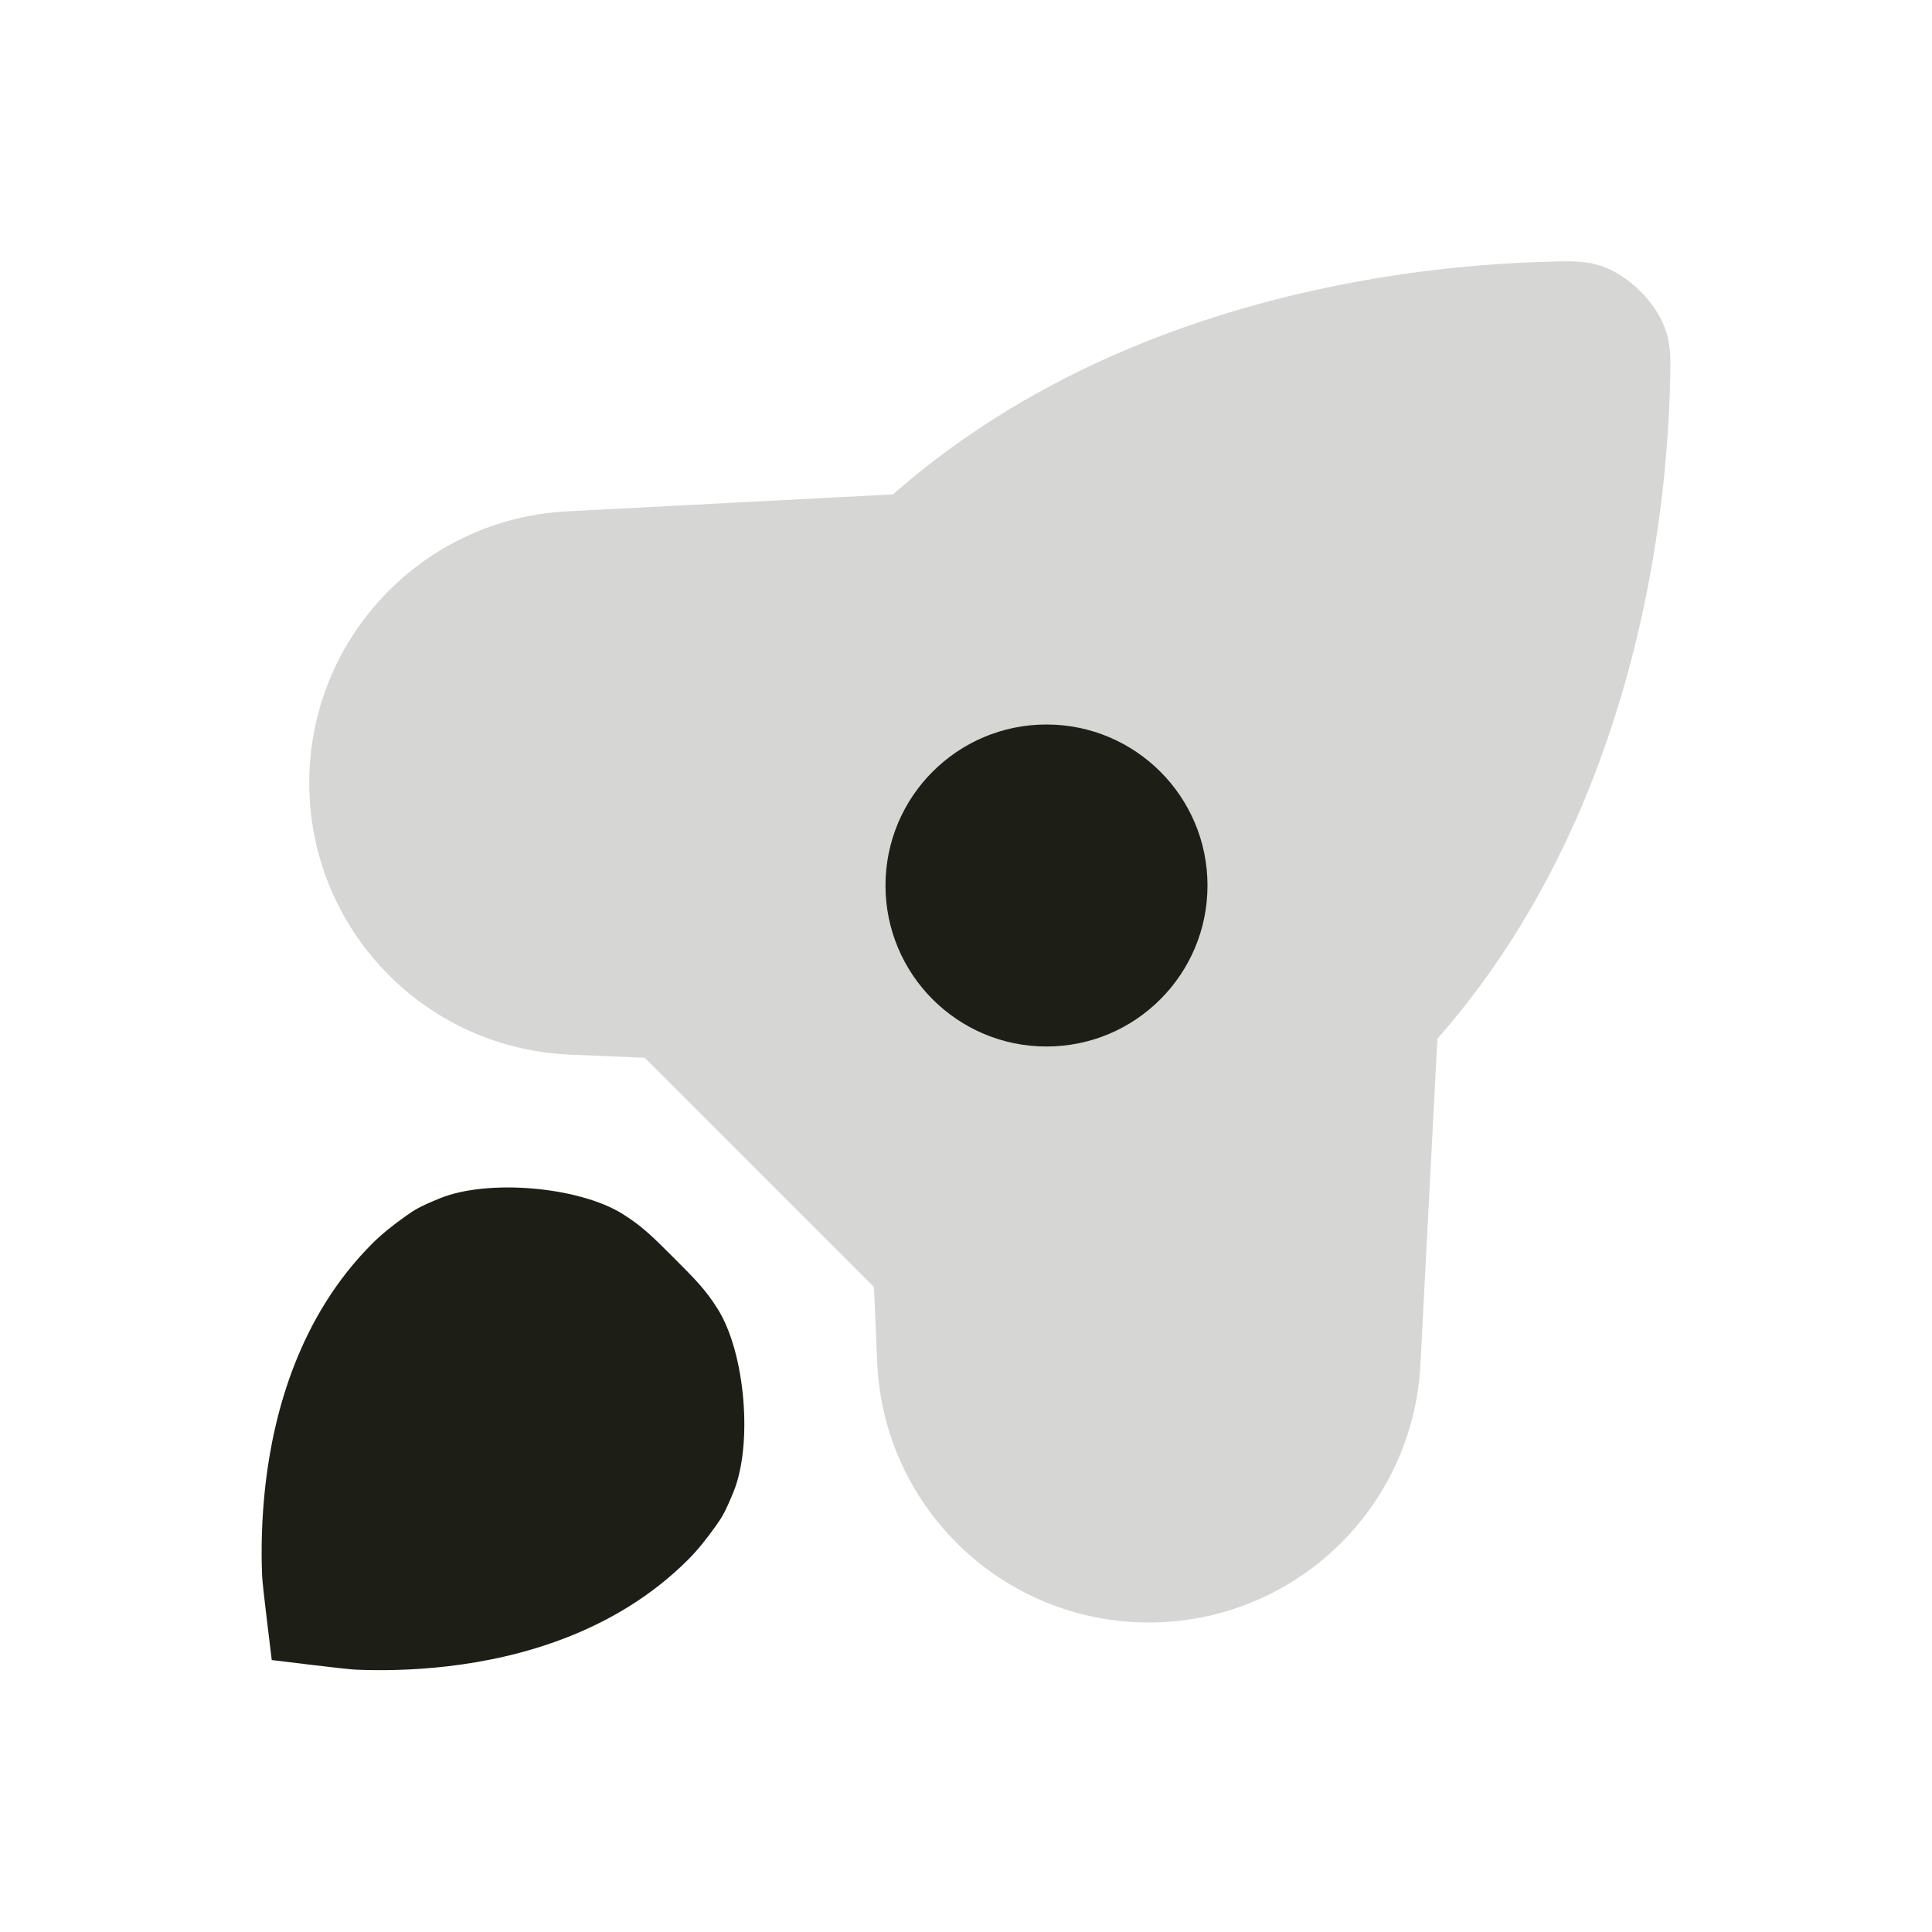
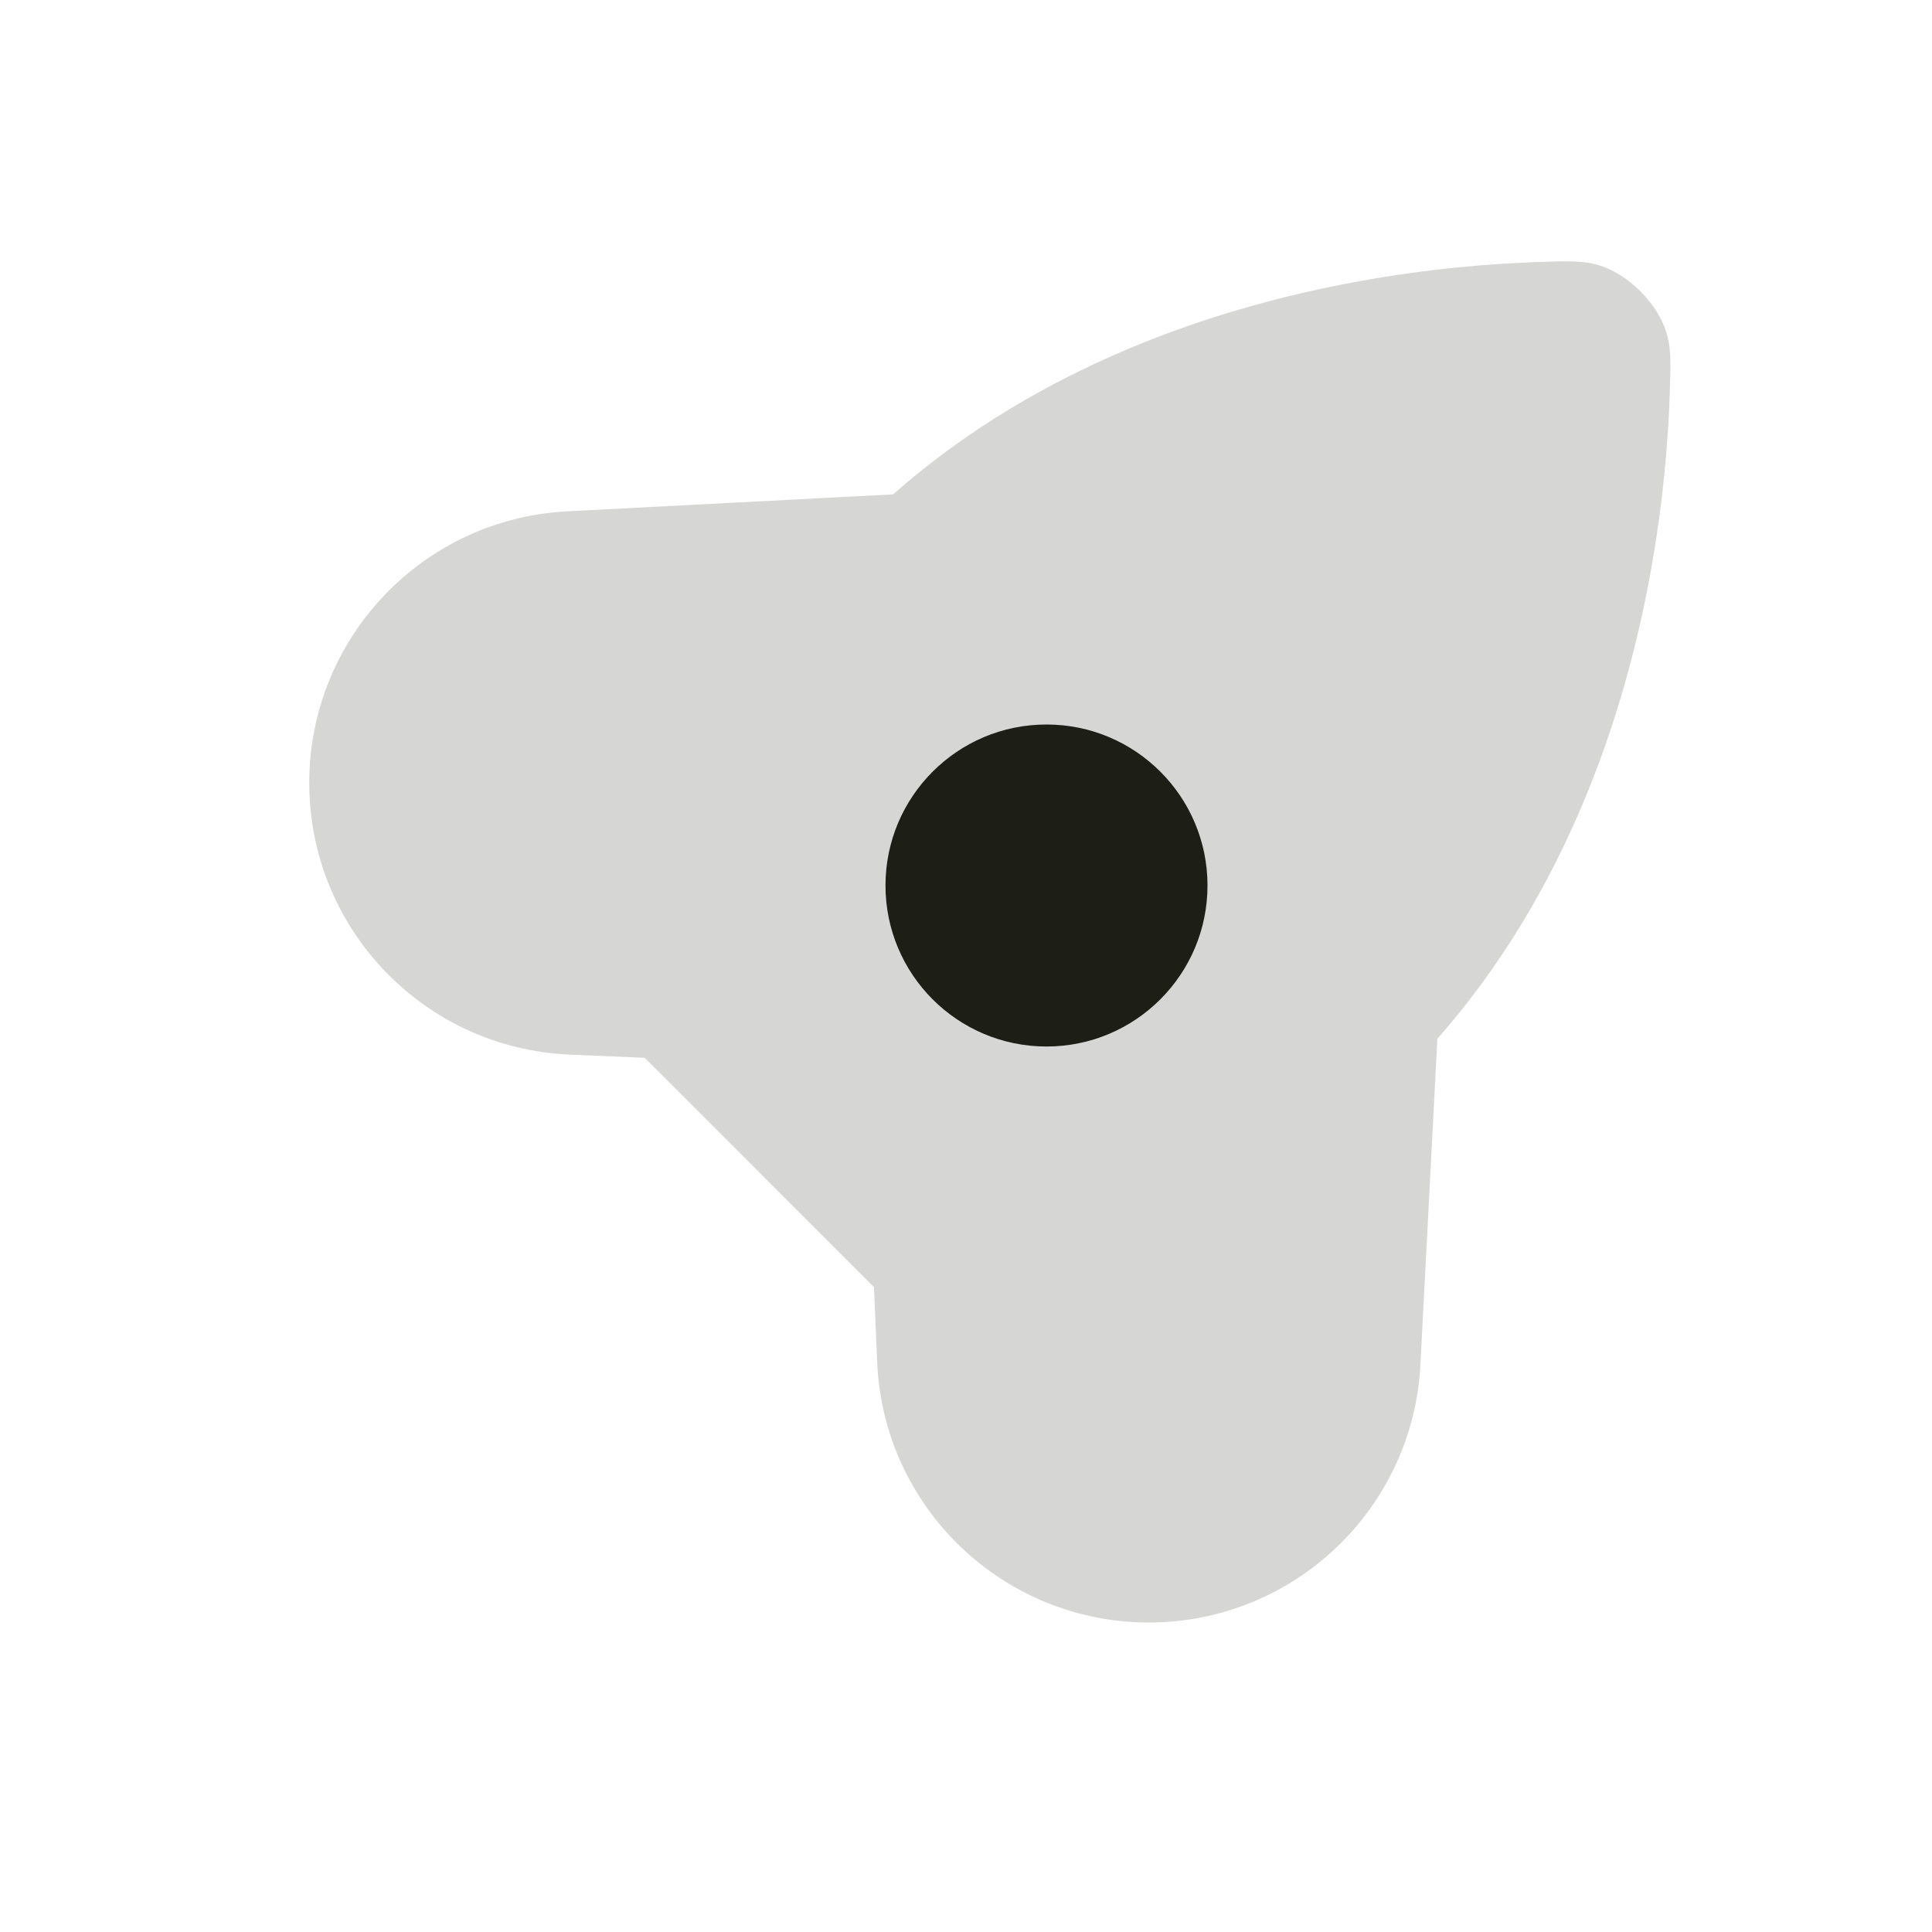
<svg xmlns="http://www.w3.org/2000/svg" width="70" height="70" viewBox="0 0 70 70" fill="none">
-   <path d="M14.699 44.062C14.23 44.394 13.815 44.729 13.487 45.057C10.84 47.704 9.924 51.174 9.621 53.768C9.467 55.089 9.463 56.255 9.497 57.094C9.514 57.515 9.822 59.903 9.846 60.147C10.09 60.171 12.478 60.478 12.899 60.495C13.737 60.53 14.903 60.526 16.225 60.372C18.819 60.069 22.288 59.153 24.935 56.506C25.263 56.178 25.599 55.762 25.931 55.293C26.149 54.985 26.258 54.83 26.573 54.062C27.284 52.326 27.002 49.024 26.008 47.433C25.568 46.729 25.184 46.345 24.416 45.577L24.416 45.577C23.648 44.809 23.263 44.424 22.559 43.984C20.969 42.99 17.666 42.709 15.931 43.42C15.162 43.735 15.008 43.844 14.699 44.062Z" fill="#1D1F17" />
  <path d="M55.726 9.494C54.077 9.549 51.777 9.725 49.145 10.209C44.104 11.135 37.685 13.221 32.356 17.912L20.546 18.527C15.31 18.8 11.205 23.124 11.205 28.366C11.205 33.644 15.364 37.985 20.637 38.21L23.358 38.326L31.665 46.634L31.782 49.354C32.007 54.627 36.347 58.786 41.625 58.786C46.868 58.786 51.192 54.681 51.464 49.446L52.079 37.636C56.77 32.306 58.856 25.887 59.783 20.846C60.267 18.215 60.443 15.914 60.498 14.266V14.266C60.534 13.181 60.552 12.639 60.387 12.077C60.073 11.003 58.989 9.919 57.914 9.604C57.352 9.439 56.81 9.457 55.726 9.494Z" fill="#1D1F17" fill-opacity="0.18" />
  <path d="M37.916 37.917C41.138 37.917 43.75 35.305 43.75 32.083V32.083C43.75 28.862 41.138 26.25 37.916 26.25V26.25C34.695 26.25 32.083 28.862 32.083 32.083V32.083C32.083 35.305 34.695 37.917 37.916 37.917V37.917Z" fill="#1D1F17" />
</svg>